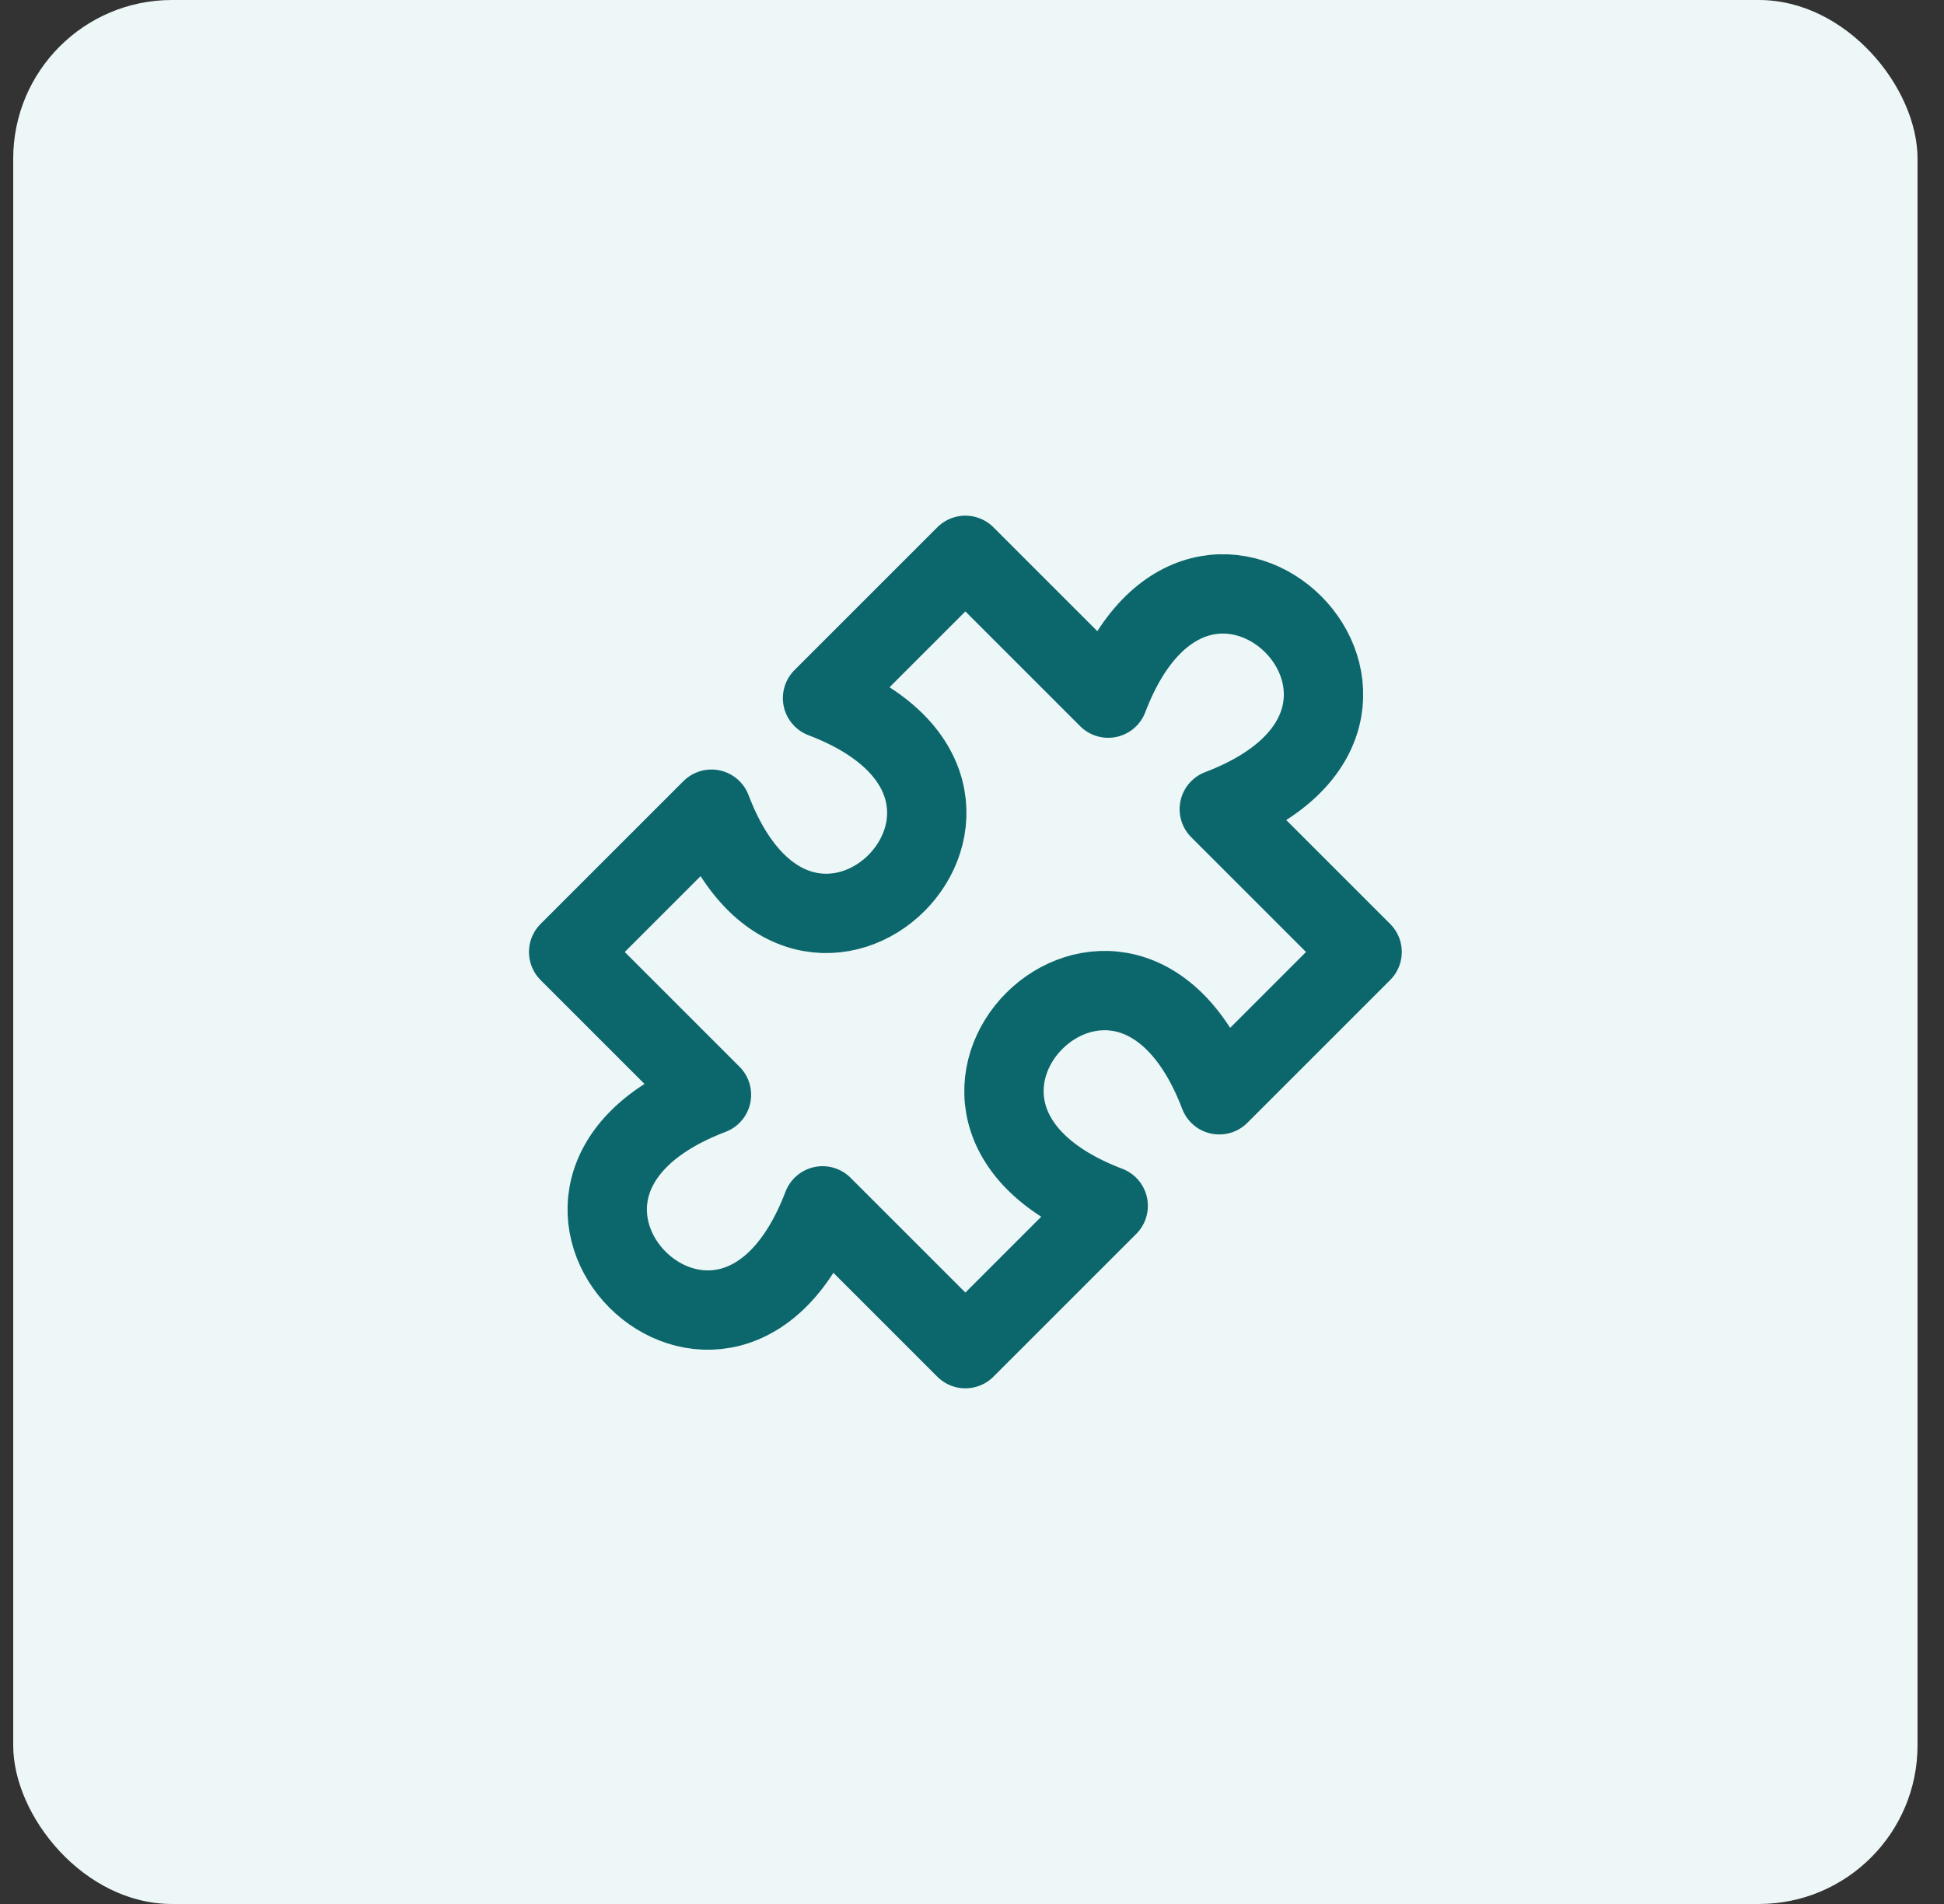
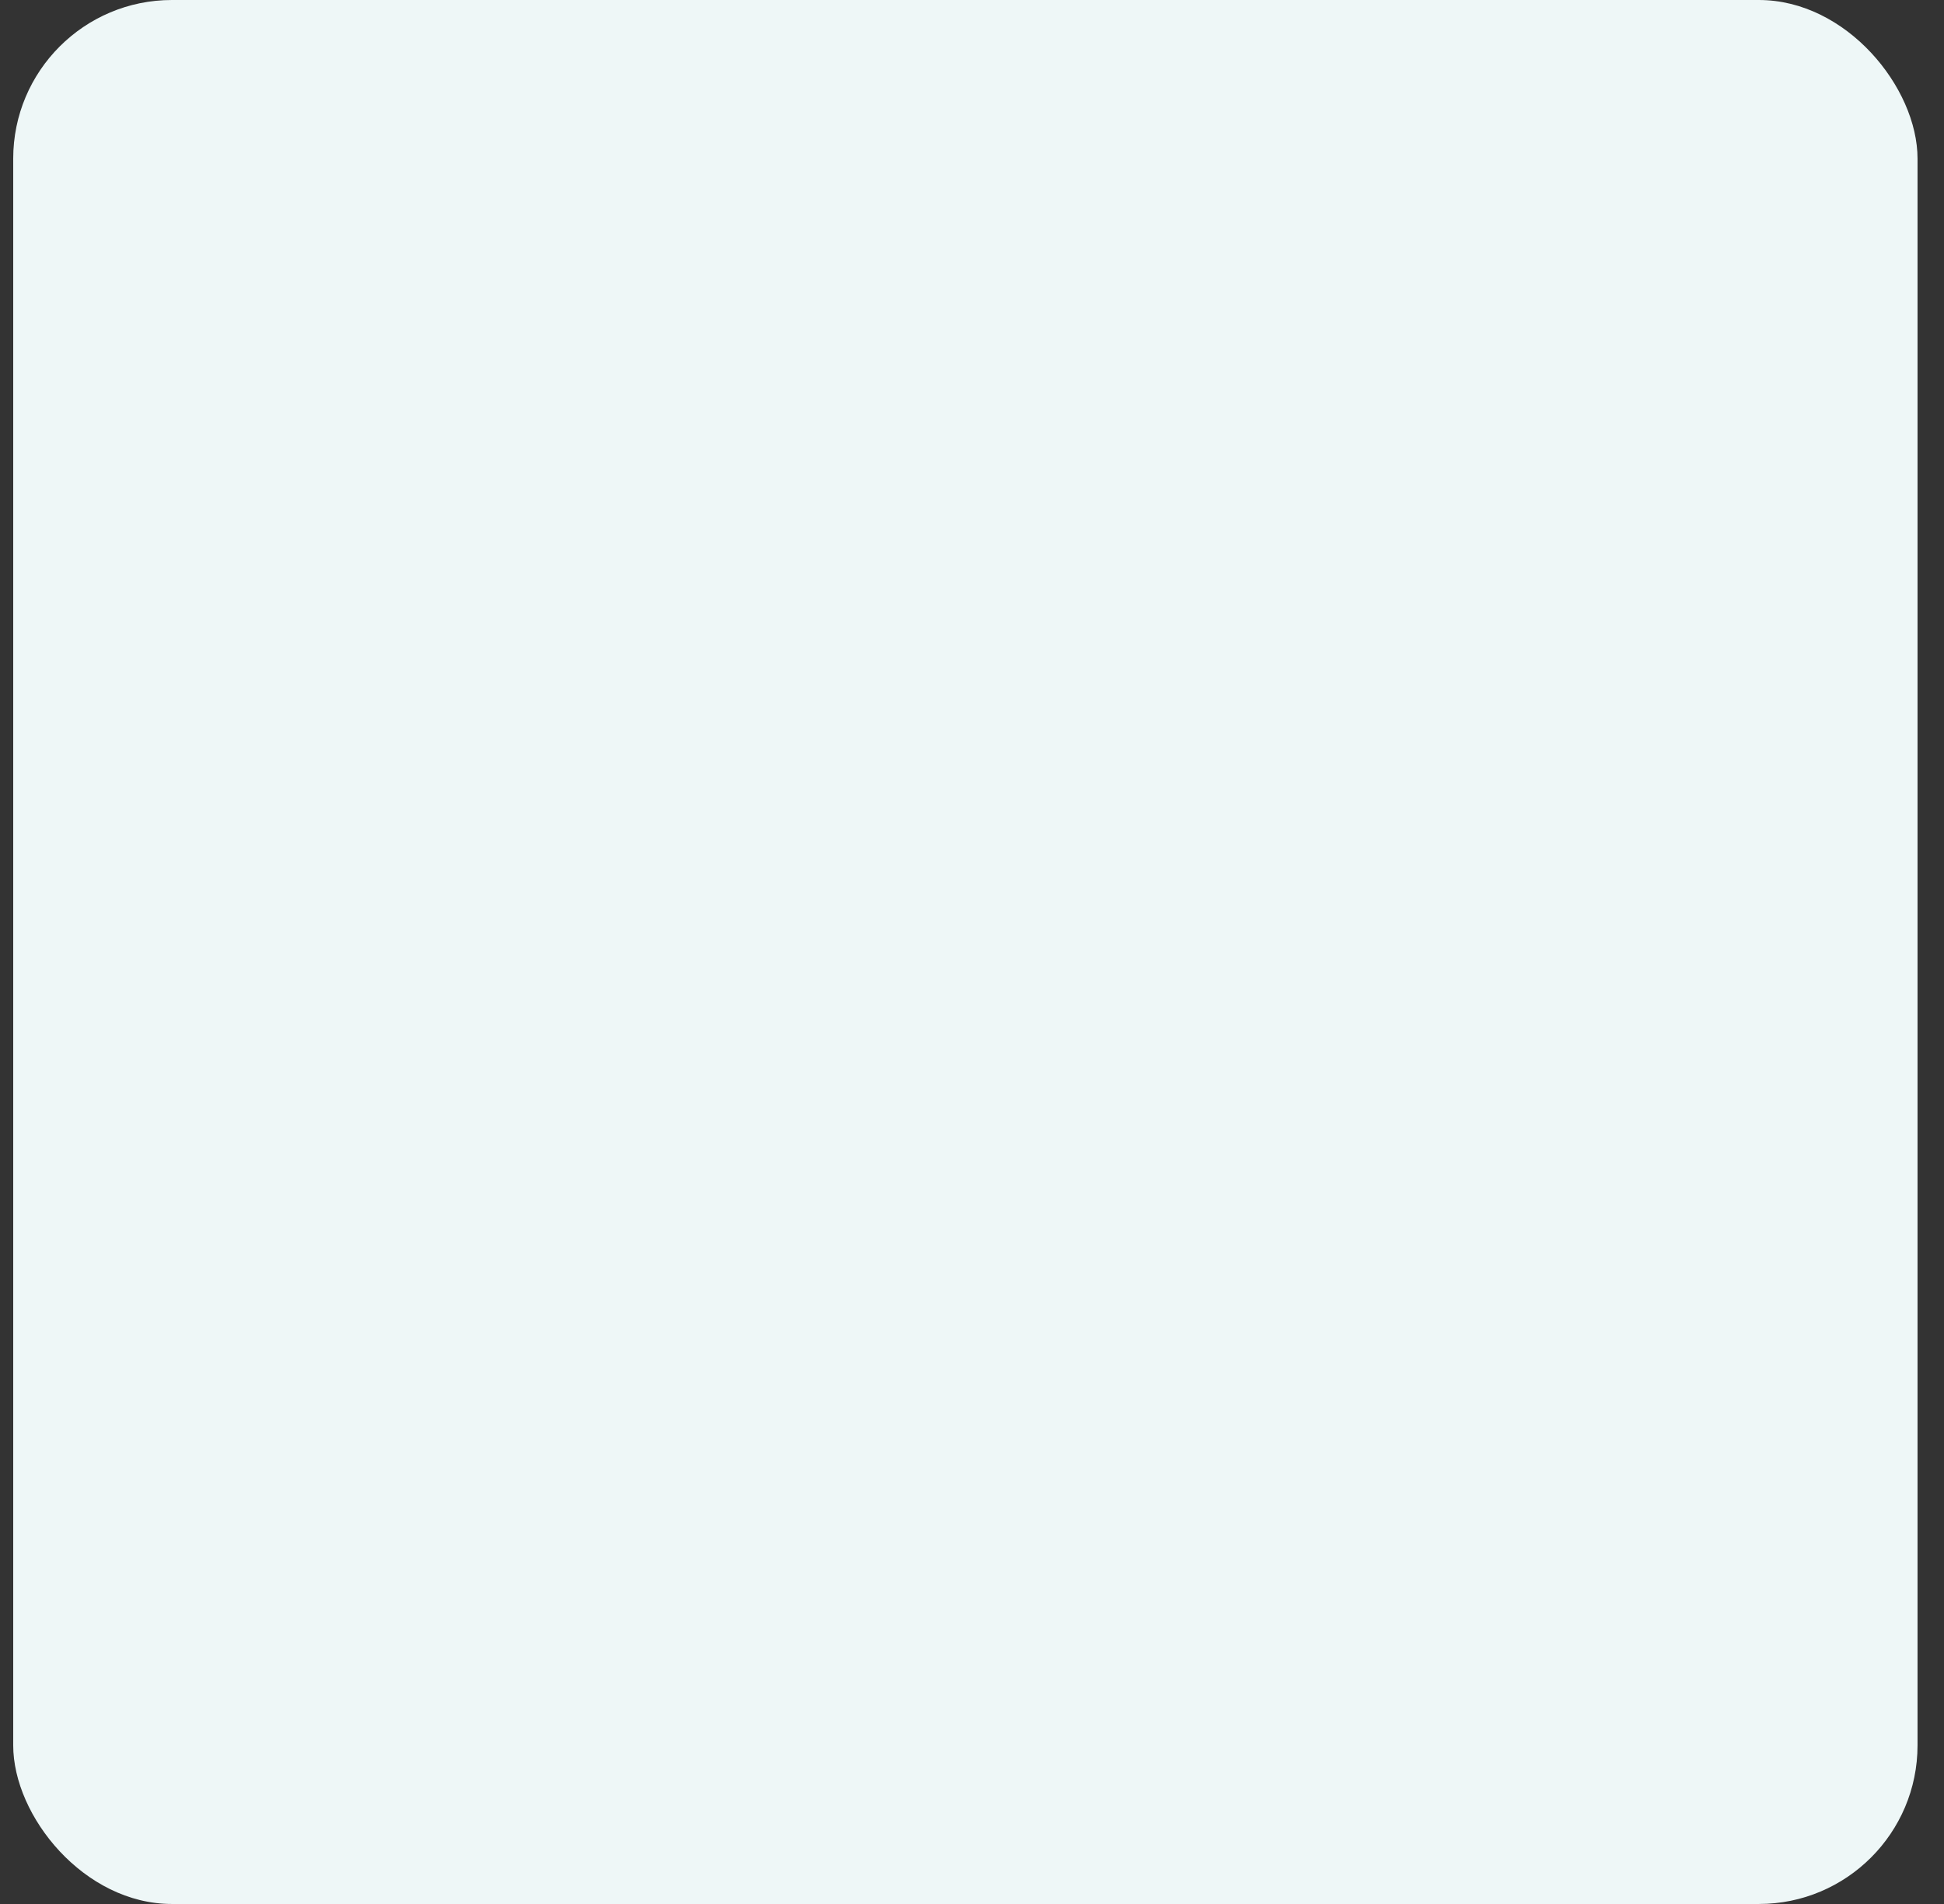
<svg xmlns="http://www.w3.org/2000/svg" width="49" height="48" viewBox="0 0 49 48" fill="none">
  <rect x="0" y="0" width="49" height="48" fill="#333333" stroke="none" />
  <rect x="0.333" width="48" height="48" rx="4" fill="#EEF7F7" />
-   <path d="M24.333 14L27.933 17.6C30.333 11.3 37.033 18 30.733 20.4L34.333 24L30.733 27.6C28.333 21.3 21.633 28 27.933 30.4L24.333 34L20.733 30.4C18.333 36.7 11.633 30 17.933 27.6L14.333 24L17.933 20.4C20.333 26.7 27.033 20 20.733 17.6L24.333 14Z" stroke="#0C676D" stroke-width="2" stroke-linecap="round" stroke-linejoin="round" />
</svg>